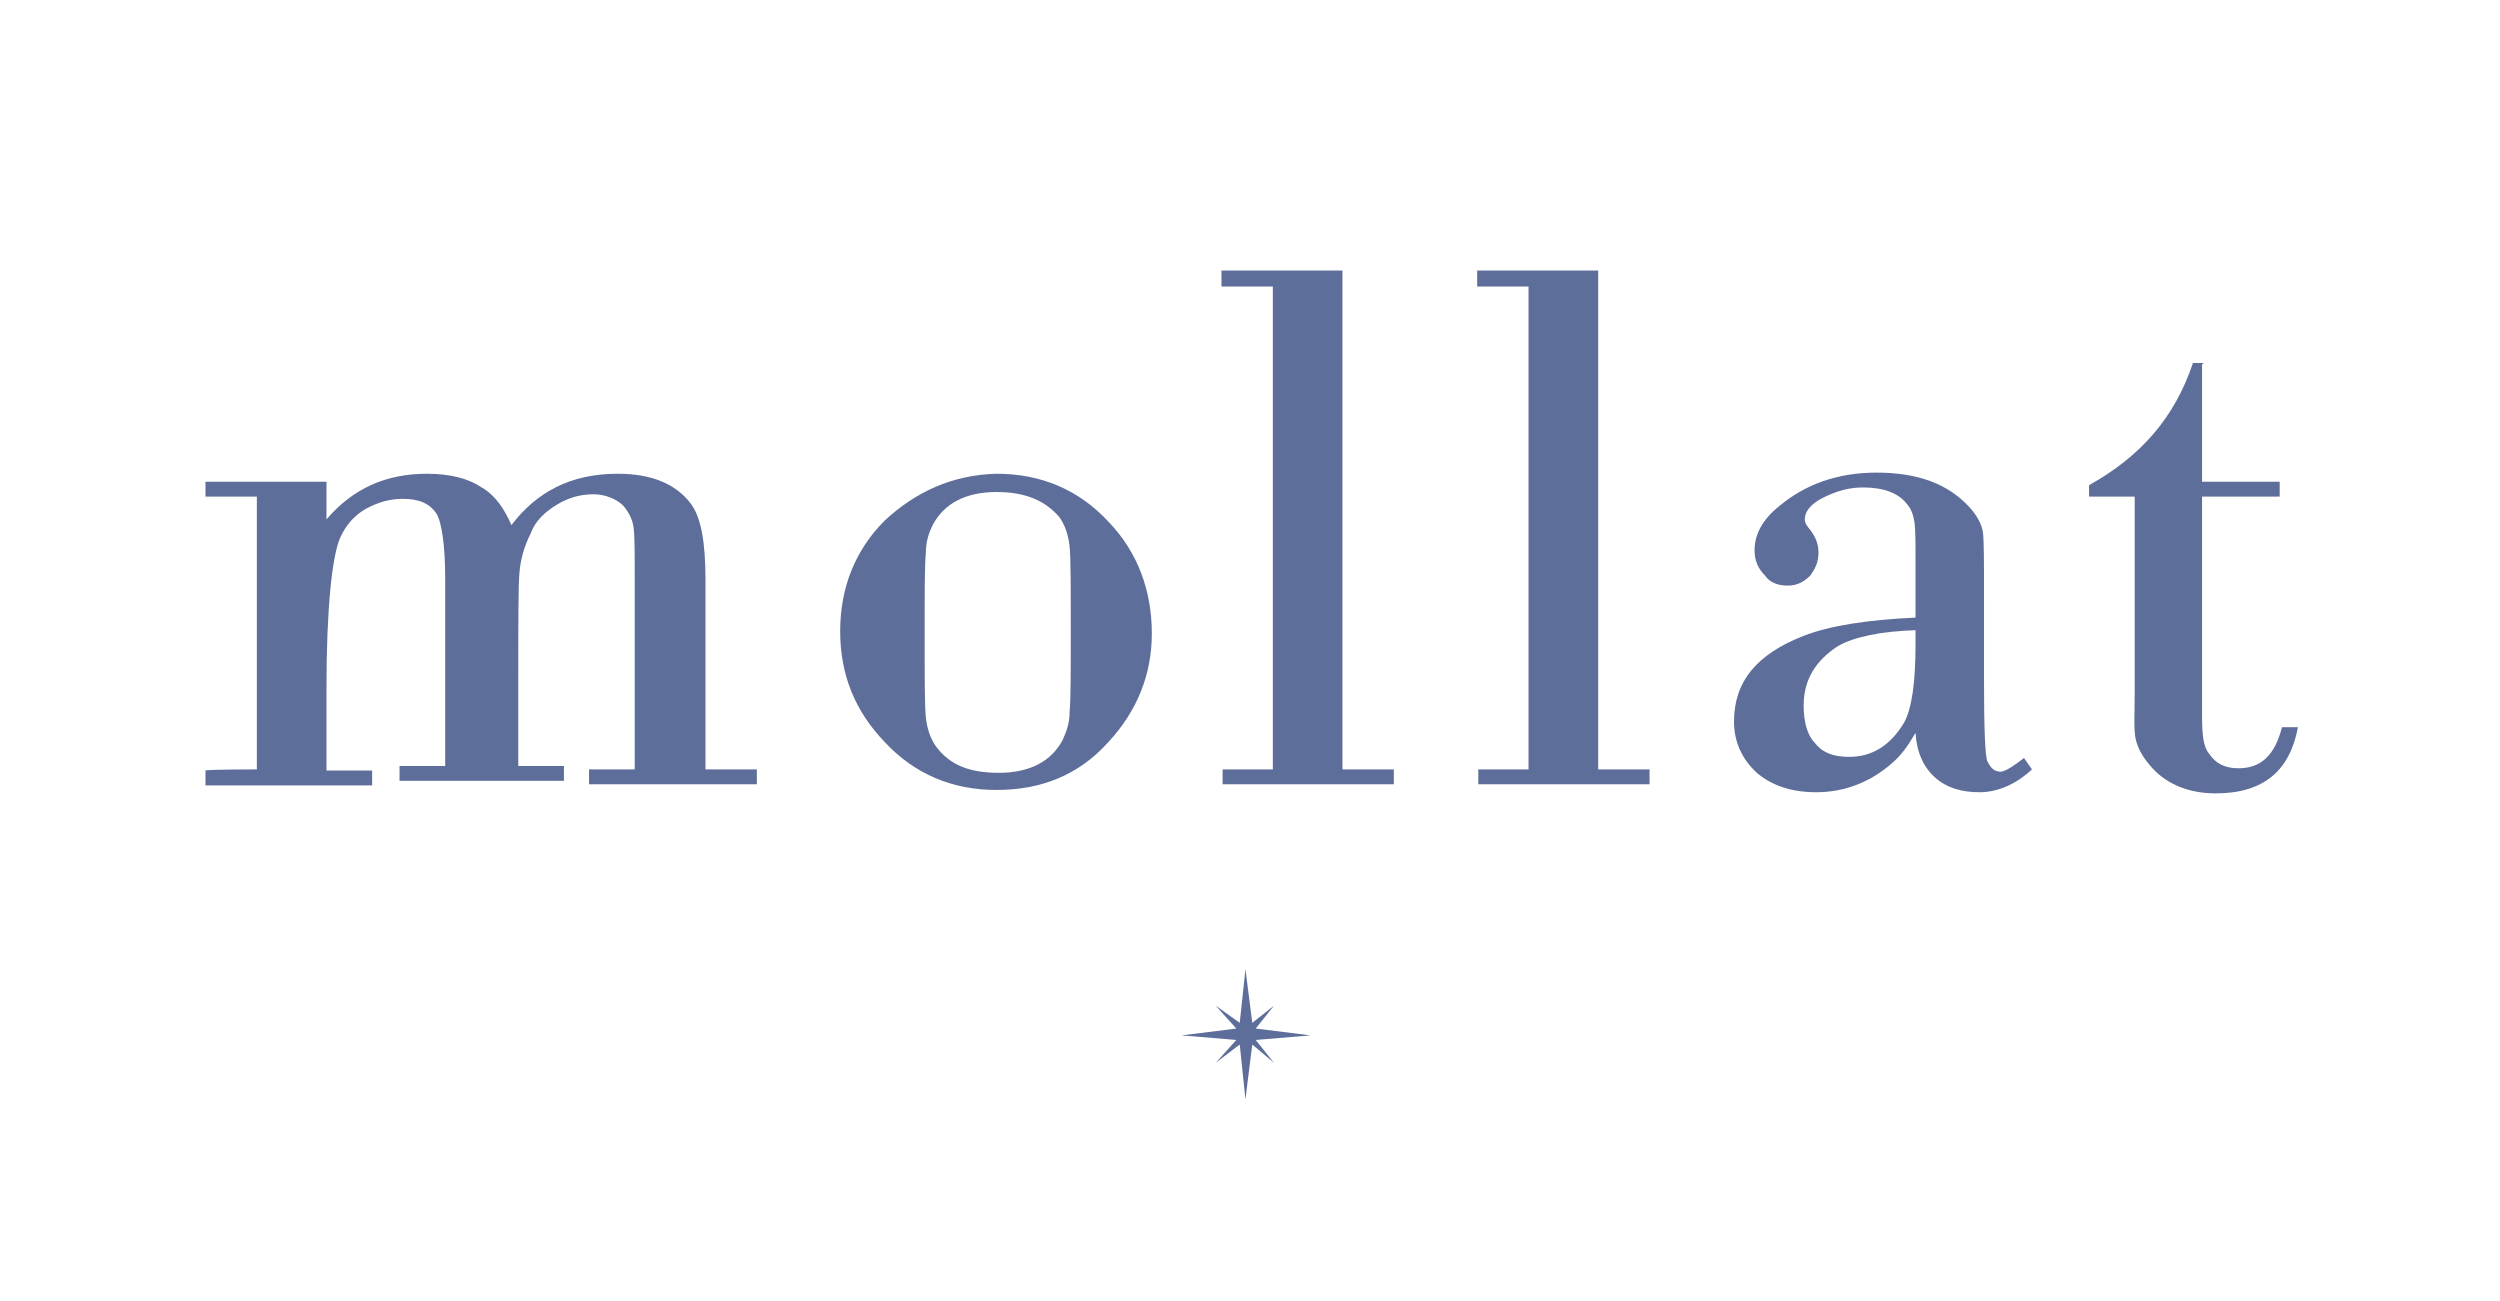
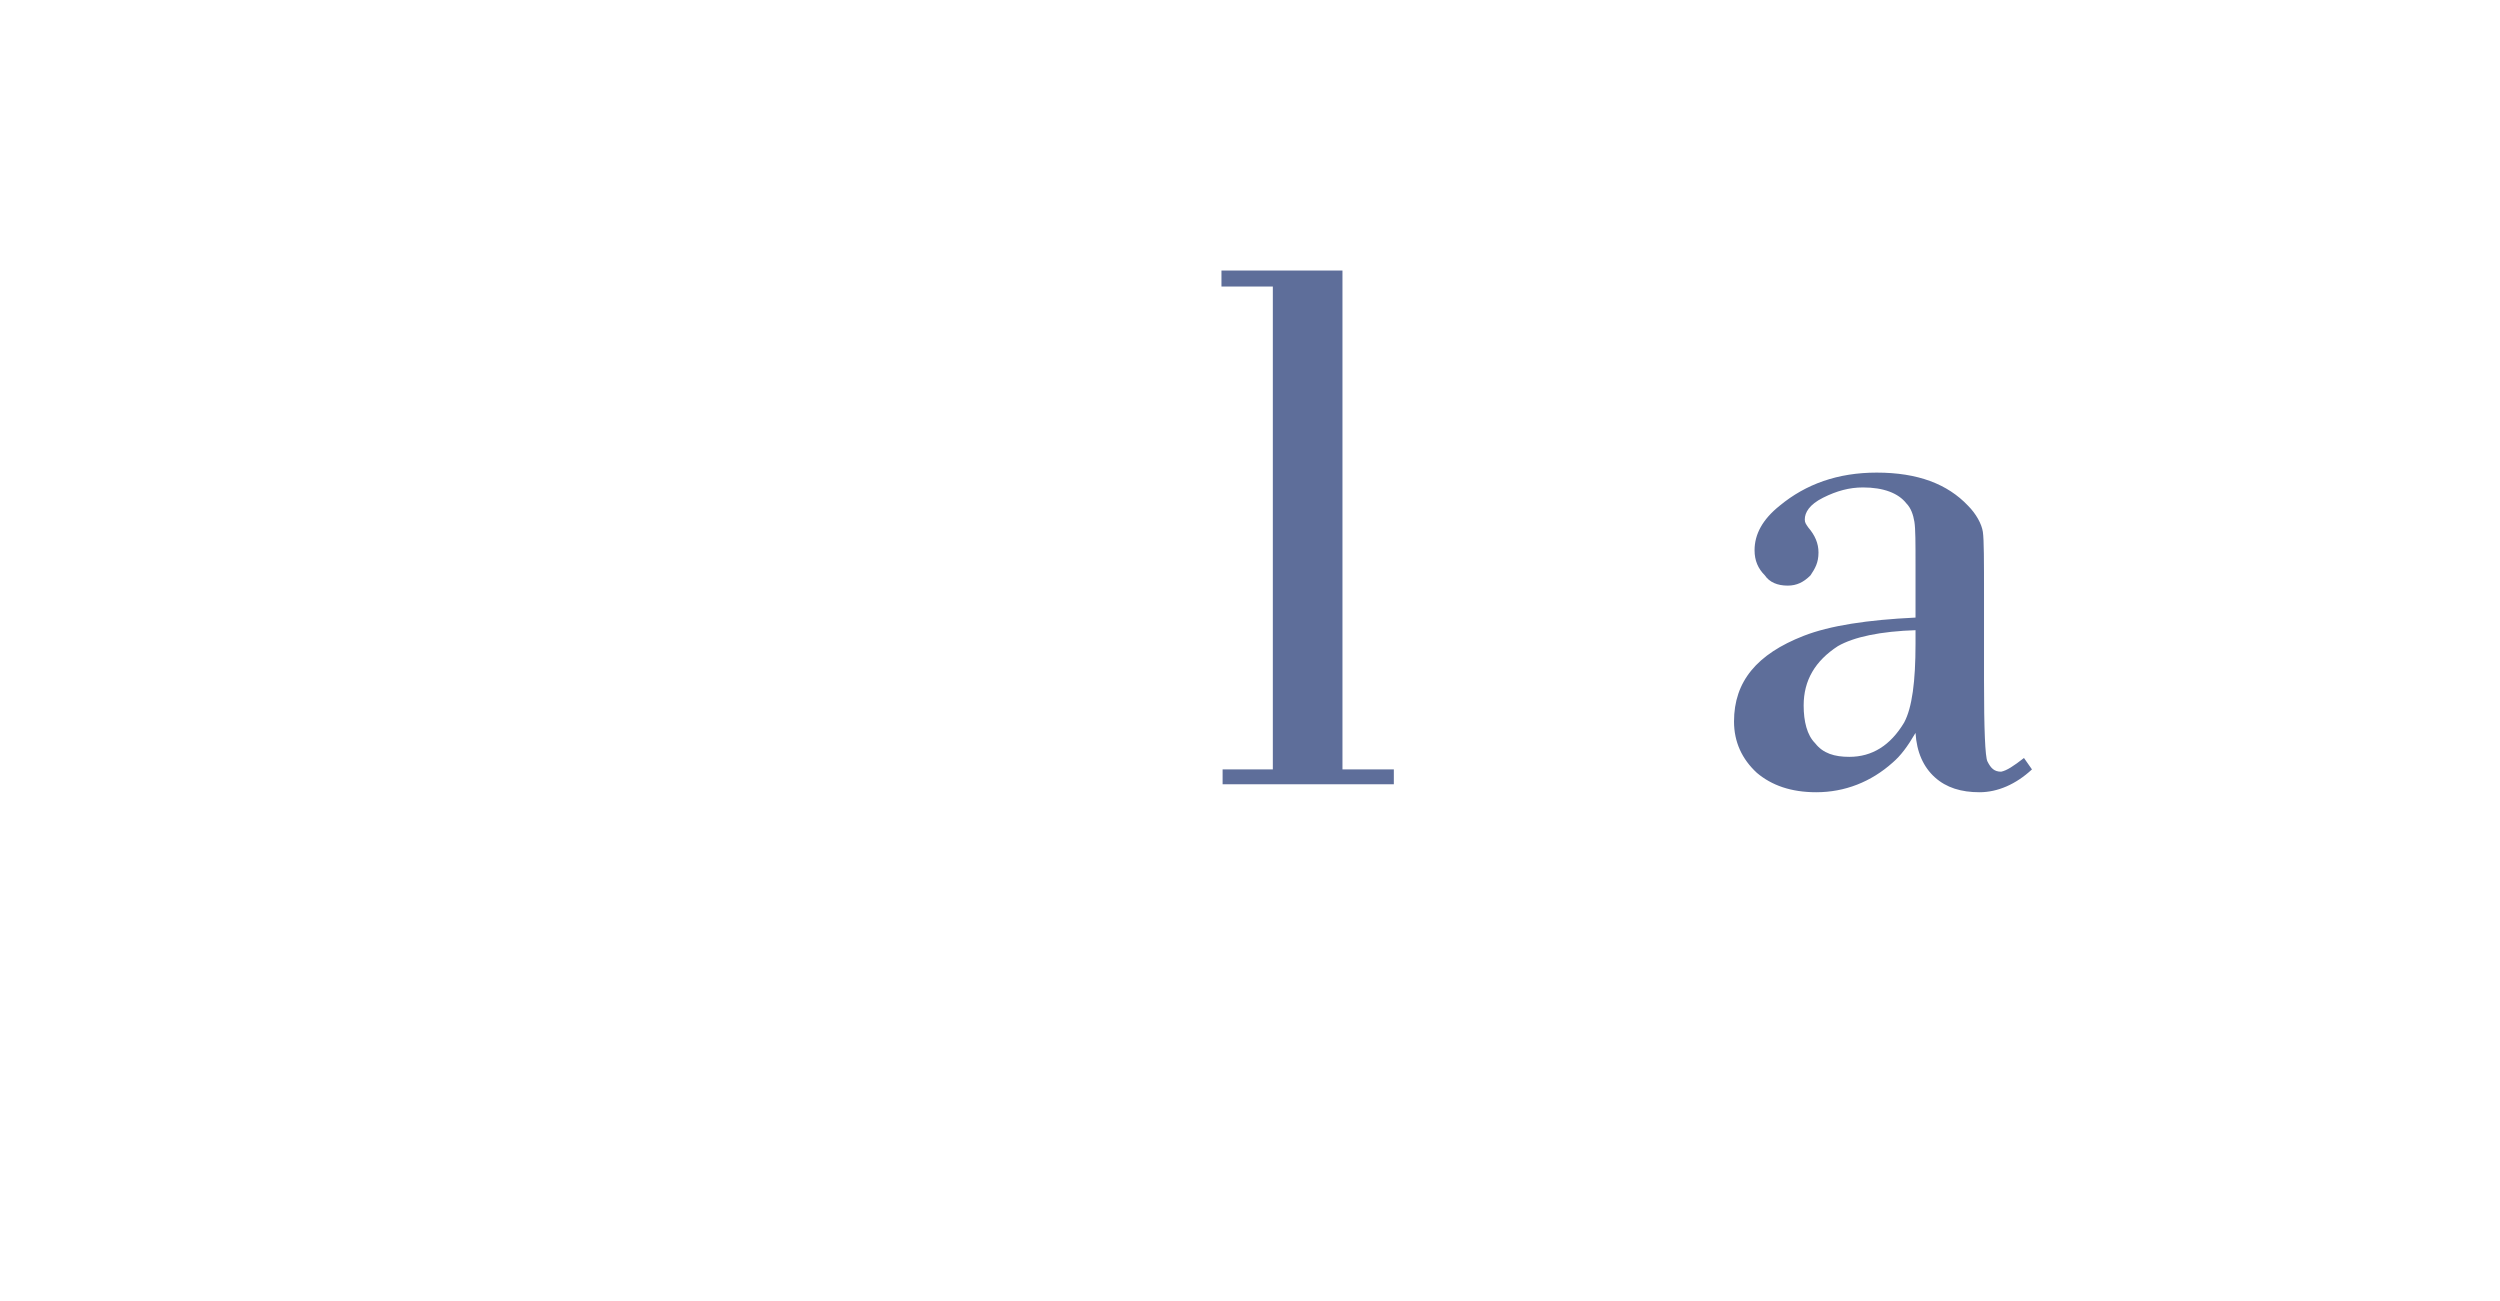
<svg xmlns="http://www.w3.org/2000/svg" version="1.1" id="Layer_1" x="0px" y="0px" viewBox="0 0 219 114" style="enable-background:new 0 0 219 114;" xml:space="preserve">
  <style type="text/css">
	.st0{fill:#5E6E9A;}
</style>
  <g>
-     <path class="st0" d="M22.5,67.4V43.5H18v-1.3h10.6v3.3c2.3-2.7,5.2-4,8.8-4c2,0,3.6,0.4,4.8,1.2c1.2,0.7,2,1.9,2.6,3.3   c2.2-2.9,5.2-4.5,9.3-4.5c3,0,5.1,0.9,6.4,2.6c0.9,1.2,1.3,3.3,1.3,6.7v16.6h4.5v1.3H51.6v-1.3h4V50.7c0-2.3,0-3.8-0.1-4.5   c-0.1-0.7-0.4-1.3-0.9-1.9c-0.6-0.6-1.6-1-2.6-1c-1.2,0-2.2,0.3-3.2,0.9c-1,0.6-1.9,1.4-2.3,2.5c-0.6,1.2-0.9,2.3-1,3.5   s-0.1,4.5-0.1,9.7v7.2h4v1.3H35v-1.3h4V50.7c0-2.9-0.3-4.8-0.7-5.6c-0.6-1-1.6-1.4-3-1.4c-1.2,0-2.2,0.3-3.3,0.9   c-1,0.6-1.7,1.4-2.2,2.5c-0.7,1.6-1.2,6.1-1.2,13.2v7.2h4v1.3H18v-1.3C18,67.4,22.5,67.4,22.5,67.4z" />
-     <path class="st0" d="M87.3,41.5c3.9,0,7.2,1.4,9.8,4.2c2.6,2.7,3.8,6.1,3.8,9.8c0,3.6-1.3,6.8-3.8,9.5c-2.6,2.9-5.9,4.2-9.8,4.2   c-3.9,0-7.2-1.4-9.8-4.2c-2.6-2.7-3.9-5.9-3.9-9.7c0-3.8,1.3-7.1,3.9-9.7C80.2,43.1,83.4,41.6,87.3,41.5z M87.3,43.1   c-2.7,0-4.6,1-5.6,2.9c-0.3,0.6-0.6,1.4-0.6,2.5c-0.1,1-0.1,3.3-0.1,6.9c0,3.9,0,6.4,0.1,7.4c0.1,1,0.4,1.9,0.9,2.6   c1.2,1.6,2.9,2.3,5.5,2.3c2.7,0,4.6-1,5.6-2.9c0.3-0.7,0.6-1.4,0.6-2.5c0.1-1,0.1-3.3,0.1-6.9c0-3.9,0-6.5-0.1-7.5   s-0.4-1.9-0.9-2.6C91.6,43.9,89.9,43.1,87.3,43.1z" />
    <path class="st0" d="M111.5,67.4V25.1H107v-1.4h10.6v43.7h4.5v1.3h-15v-1.3H111.5z" />
-     <path class="st0" d="M133.9,67.4V25.1h-4.5v-1.4h10.6v43.7h4.5v1.3h-15v-1.3H133.9z" />
    <path class="st0" d="M177.3,66.4l0.7,1c-1.4,1.3-3,2-4.6,2c-1.6,0-2.9-0.4-3.9-1.3c-1-0.9-1.6-2.2-1.7-3.9c-0.7,1.2-1.3,2-2,2.6   c-1.9,1.7-4.2,2.6-6.7,2.6c-2.2,0-3.9-0.6-5.2-1.7c-1.3-1.2-2-2.7-2-4.5c0-3.5,2-5.9,6.1-7.5c2.3-0.9,5.6-1.4,9.8-1.6v-4.6   c0-1.9,0-3.2-0.1-3.8c-0.1-0.6-0.3-1.2-0.7-1.6c-0.7-0.9-2-1.4-3.8-1.4c-1.2,0-2.3,0.3-3.5,0.9c-1.2,0.6-1.6,1.3-1.6,1.9   c0,0.3,0.1,0.4,0.3,0.7c0.6,0.7,0.9,1.4,0.9,2.2c0,0.9-0.3,1.4-0.7,2c-0.6,0.6-1.2,0.9-2,0.9c-0.9,0-1.6-0.3-2-0.9   c-0.6-0.6-0.9-1.3-0.9-2.2c0-1.4,0.7-2.7,2.2-3.9c2.3-1.9,5.1-2.9,8.5-2.9c3.6,0,6.2,1,8,2.9c0.7,0.7,1.2,1.6,1.3,2.3   c0.1,0.7,0.1,2.6,0.1,5.5v7.5c0,4.3,0.1,6.7,0.3,7.1c0.3,0.6,0.6,0.9,1.2,0.9C175.8,67.5,176.4,67.1,177.3,66.4z M167.9,55.2   c-3.2,0.1-5.5,0.6-6.9,1.4c-2,1.3-3,3-3,5.2c0,1.4,0.3,2.6,1,3.3c0.7,0.9,1.7,1.2,3,1.2c2,0,3.6-1,4.8-3c0.7-1.3,1-3.6,1-6.9v-1.2   H167.9z" />
-     <path class="st0" d="M192.9,31.9v10.3h6.8v1.3h-6.8v19.2c0,1.6,0.1,2.7,0.6,3.3c0.6,0.9,1.4,1.3,2.6,1.3c2,0,3.2-1.2,3.8-3.6h1.4   c-0.7,3.8-3,5.8-7.2,5.8c-2.5,0-4.5-0.9-5.8-2.5c-0.6-0.7-1-1.4-1.2-2.2s-0.1-2.2-0.1-4.2V43.5h-4v-1c4.5-2.5,7.5-5.9,9.1-10.7h0.9   V31.9z" />
  </g>
-   <polygon class="st0" points="110,91.1 114.8,90.7 110,90.1 111.6,88.1 109.7,89.6 109.1,84.9 108.6,89.6 106.5,88.1 108.3,90.1   103.5,90.7 108.3,91.1 106.5,93.1 108.6,91.5 109.1,96.3 109.7,91.5 111.6,93.1 " />
</svg>